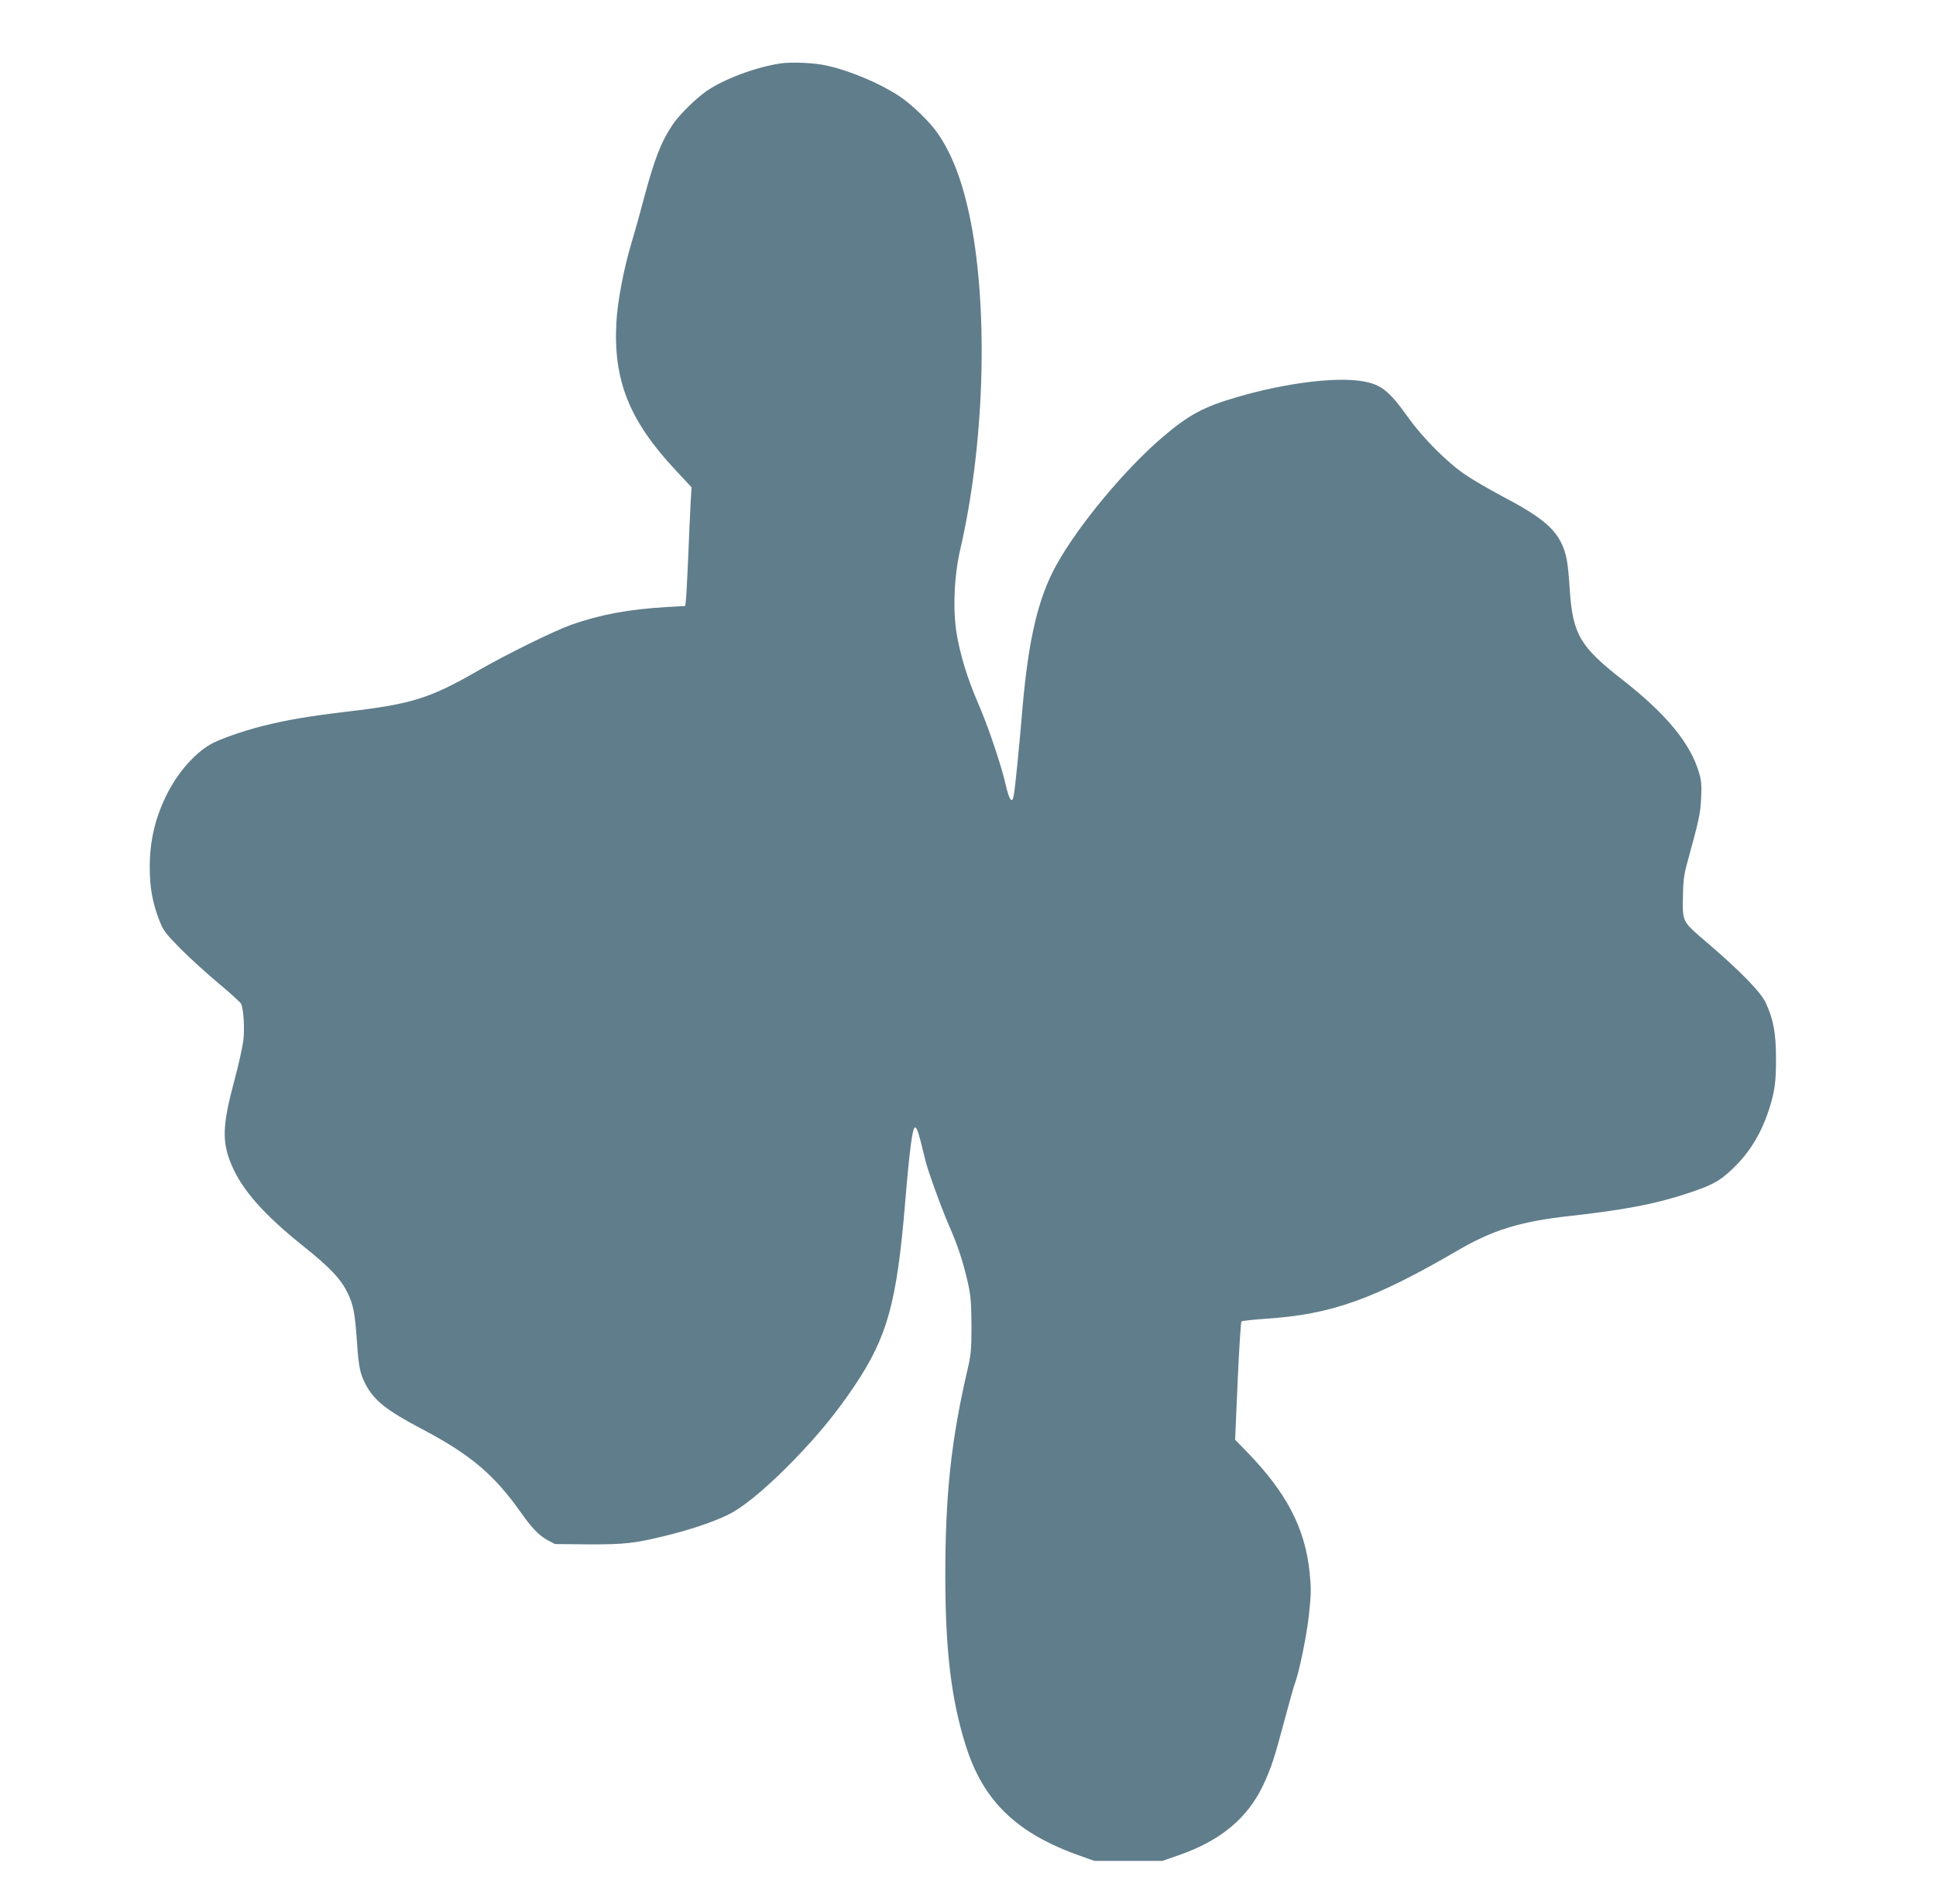
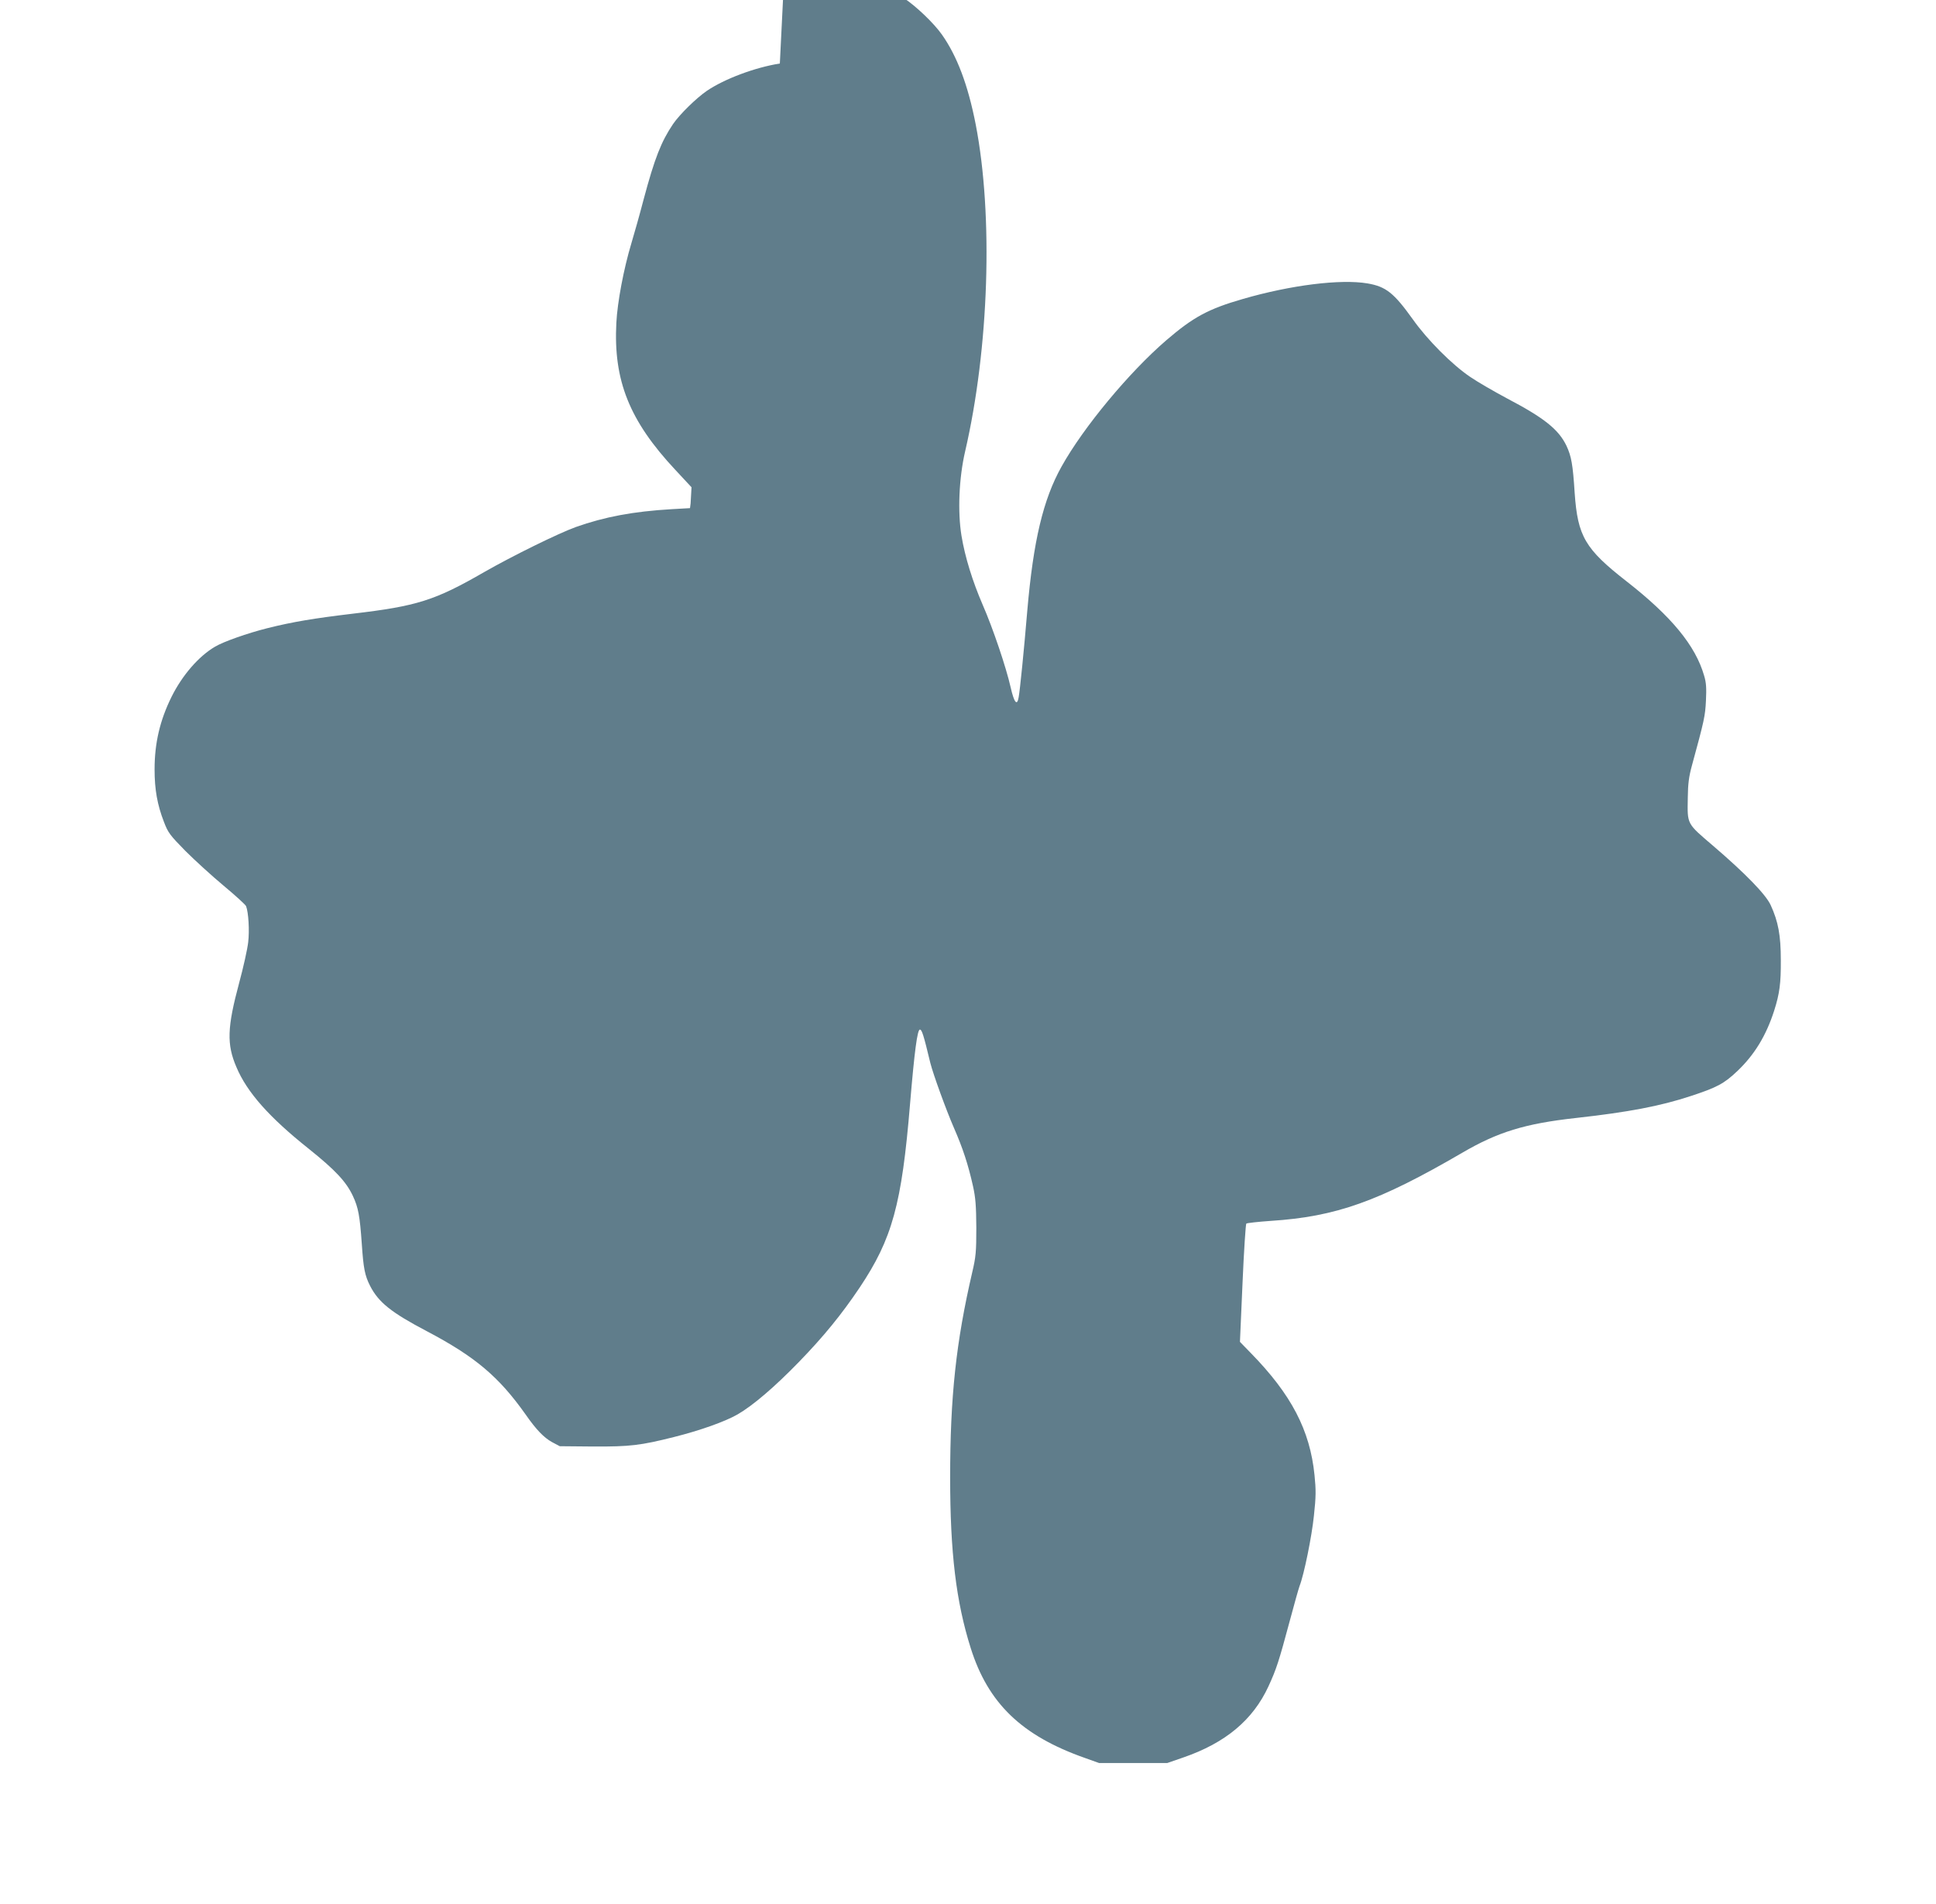
<svg xmlns="http://www.w3.org/2000/svg" version="1.0" width="1280pt" height="1259pt" viewBox="0 0 1280 1259" preserveAspectRatio="xMidYMid meet">
  <g transform="translate(0,1259) scale(0.1,-0.1)" fill="#607d8b" stroke="none">
-     <path d="M5156 12170 c-165 -26 -367 -102 -483 -181 -70 -48 -179 -155 -223 -219 -78 -116 -121 -223 -195 -500 -25 -96 -62 -227 -81 -290 -50 -166 -92 -387 -99 -525 -20 -381 86 -647 390 -972 l107 -115 -6 -107 c-3 -58 -11 -221 -16 -361 -6 -140 -13 -269 -16 -286 l-4 -31 -123 -7 c-252 -15 -440 -50 -632 -118 -114 -41 -419 -191 -606 -298 -326 -188 -444 -225 -869 -275 -259 -31 -397 -54 -565 -96 -131 -33 -290 -89 -345 -122 -108 -63 -217 -189 -288 -332 -77 -156 -112 -306 -112 -480 0 -132 18 -234 62 -347 27 -71 39 -87 141 -191 62 -62 176 -166 254 -231 78 -65 145 -126 148 -135 16 -41 23 -161 14 -238 -5 -45 -32 -167 -60 -270 -79 -294 -83 -405 -18 -556 70 -167 218 -333 478 -540 176 -141 248 -218 292 -312 36 -77 46 -131 59 -317 11 -163 20 -209 55 -278 56 -109 140 -176 374 -299 321 -169 477 -301 654 -551 71 -102 121 -153 175 -183 l51 -27 223 -2 c242 -1 310 7 533 63 171 43 335 101 419 149 101 58 247 183 406 347 164 169 282 314 401 491 216 323 279 549 334 1217 29 346 48 490 65 490 13 0 24 -34 69 -221 19 -75 103 -307 156 -429 59 -135 94 -242 126 -385 17 -77 21 -129 22 -275 0 -160 -3 -193 -27 -295 -107 -461 -146 -823 -146 -1356 0 -497 39 -822 136 -1129 115 -365 337 -579 754 -726 l95 -34 225 0 225 0 107 37 c278 96 459 247 562 469 53 115 70 168 140 429 30 113 60 219 66 235 30 77 81 328 95 465 14 127 14 171 4 269 -30 297 -153 533 -422 808 l-71 73 17 387 c9 213 21 391 25 395 4 4 77 12 162 18 432 28 714 129 1265 450 236 138 416 193 749 230 351 39 561 79 761 145 174 57 222 82 311 167 112 107 189 233 242 398 36 113 45 181 44 335 0 163 -17 254 -67 363 -32 70 -166 208 -377 389 -181 155 -174 141 -171 323 1 88 7 137 27 210 82 300 88 328 93 430 4 83 2 119 -12 165 -57 199 -217 393 -513 624 -274 214 -323 297 -343 585 -12 189 -22 242 -54 311 -52 108 -146 184 -394 314 -82 44 -192 107 -243 142 -120 81 -283 245 -378 379 -126 176 -178 218 -301 239 -178 30 -507 -11 -824 -103 -229 -66 -328 -120 -506 -273 -244 -210 -548 -575 -693 -836 -121 -217 -186 -489 -226 -952 -22 -263 -48 -522 -57 -572 -10 -61 -30 -37 -53 65 -30 133 -118 393 -185 546 -67 155 -117 316 -140 456 -26 158 -17 382 24 558 158 682 187 1558 70 2162 -51 261 -123 452 -224 595 -52 74 -170 187 -249 239 -125 83 -320 166 -474 201 -84 20 -238 27 -316 15z" />
+     <path d="M5156 12170 c-165 -26 -367 -102 -483 -181 -70 -48 -179 -155 -223 -219 -78 -116 -121 -223 -195 -500 -25 -96 -62 -227 -81 -290 -50 -166 -92 -387 -99 -525 -20 -381 86 -647 390 -972 l107 -115 -6 -107 l-4 -31 -123 -7 c-252 -15 -440 -50 -632 -118 -114 -41 -419 -191 -606 -298 -326 -188 -444 -225 -869 -275 -259 -31 -397 -54 -565 -96 -131 -33 -290 -89 -345 -122 -108 -63 -217 -189 -288 -332 -77 -156 -112 -306 -112 -480 0 -132 18 -234 62 -347 27 -71 39 -87 141 -191 62 -62 176 -166 254 -231 78 -65 145 -126 148 -135 16 -41 23 -161 14 -238 -5 -45 -32 -167 -60 -270 -79 -294 -83 -405 -18 -556 70 -167 218 -333 478 -540 176 -141 248 -218 292 -312 36 -77 46 -131 59 -317 11 -163 20 -209 55 -278 56 -109 140 -176 374 -299 321 -169 477 -301 654 -551 71 -102 121 -153 175 -183 l51 -27 223 -2 c242 -1 310 7 533 63 171 43 335 101 419 149 101 58 247 183 406 347 164 169 282 314 401 491 216 323 279 549 334 1217 29 346 48 490 65 490 13 0 24 -34 69 -221 19 -75 103 -307 156 -429 59 -135 94 -242 126 -385 17 -77 21 -129 22 -275 0 -160 -3 -193 -27 -295 -107 -461 -146 -823 -146 -1356 0 -497 39 -822 136 -1129 115 -365 337 -579 754 -726 l95 -34 225 0 225 0 107 37 c278 96 459 247 562 469 53 115 70 168 140 429 30 113 60 219 66 235 30 77 81 328 95 465 14 127 14 171 4 269 -30 297 -153 533 -422 808 l-71 73 17 387 c9 213 21 391 25 395 4 4 77 12 162 18 432 28 714 129 1265 450 236 138 416 193 749 230 351 39 561 79 761 145 174 57 222 82 311 167 112 107 189 233 242 398 36 113 45 181 44 335 0 163 -17 254 -67 363 -32 70 -166 208 -377 389 -181 155 -174 141 -171 323 1 88 7 137 27 210 82 300 88 328 93 430 4 83 2 119 -12 165 -57 199 -217 393 -513 624 -274 214 -323 297 -343 585 -12 189 -22 242 -54 311 -52 108 -146 184 -394 314 -82 44 -192 107 -243 142 -120 81 -283 245 -378 379 -126 176 -178 218 -301 239 -178 30 -507 -11 -824 -103 -229 -66 -328 -120 -506 -273 -244 -210 -548 -575 -693 -836 -121 -217 -186 -489 -226 -952 -22 -263 -48 -522 -57 -572 -10 -61 -30 -37 -53 65 -30 133 -118 393 -185 546 -67 155 -117 316 -140 456 -26 158 -17 382 24 558 158 682 187 1558 70 2162 -51 261 -123 452 -224 595 -52 74 -170 187 -249 239 -125 83 -320 166 -474 201 -84 20 -238 27 -316 15z" />
  </g>
</svg>